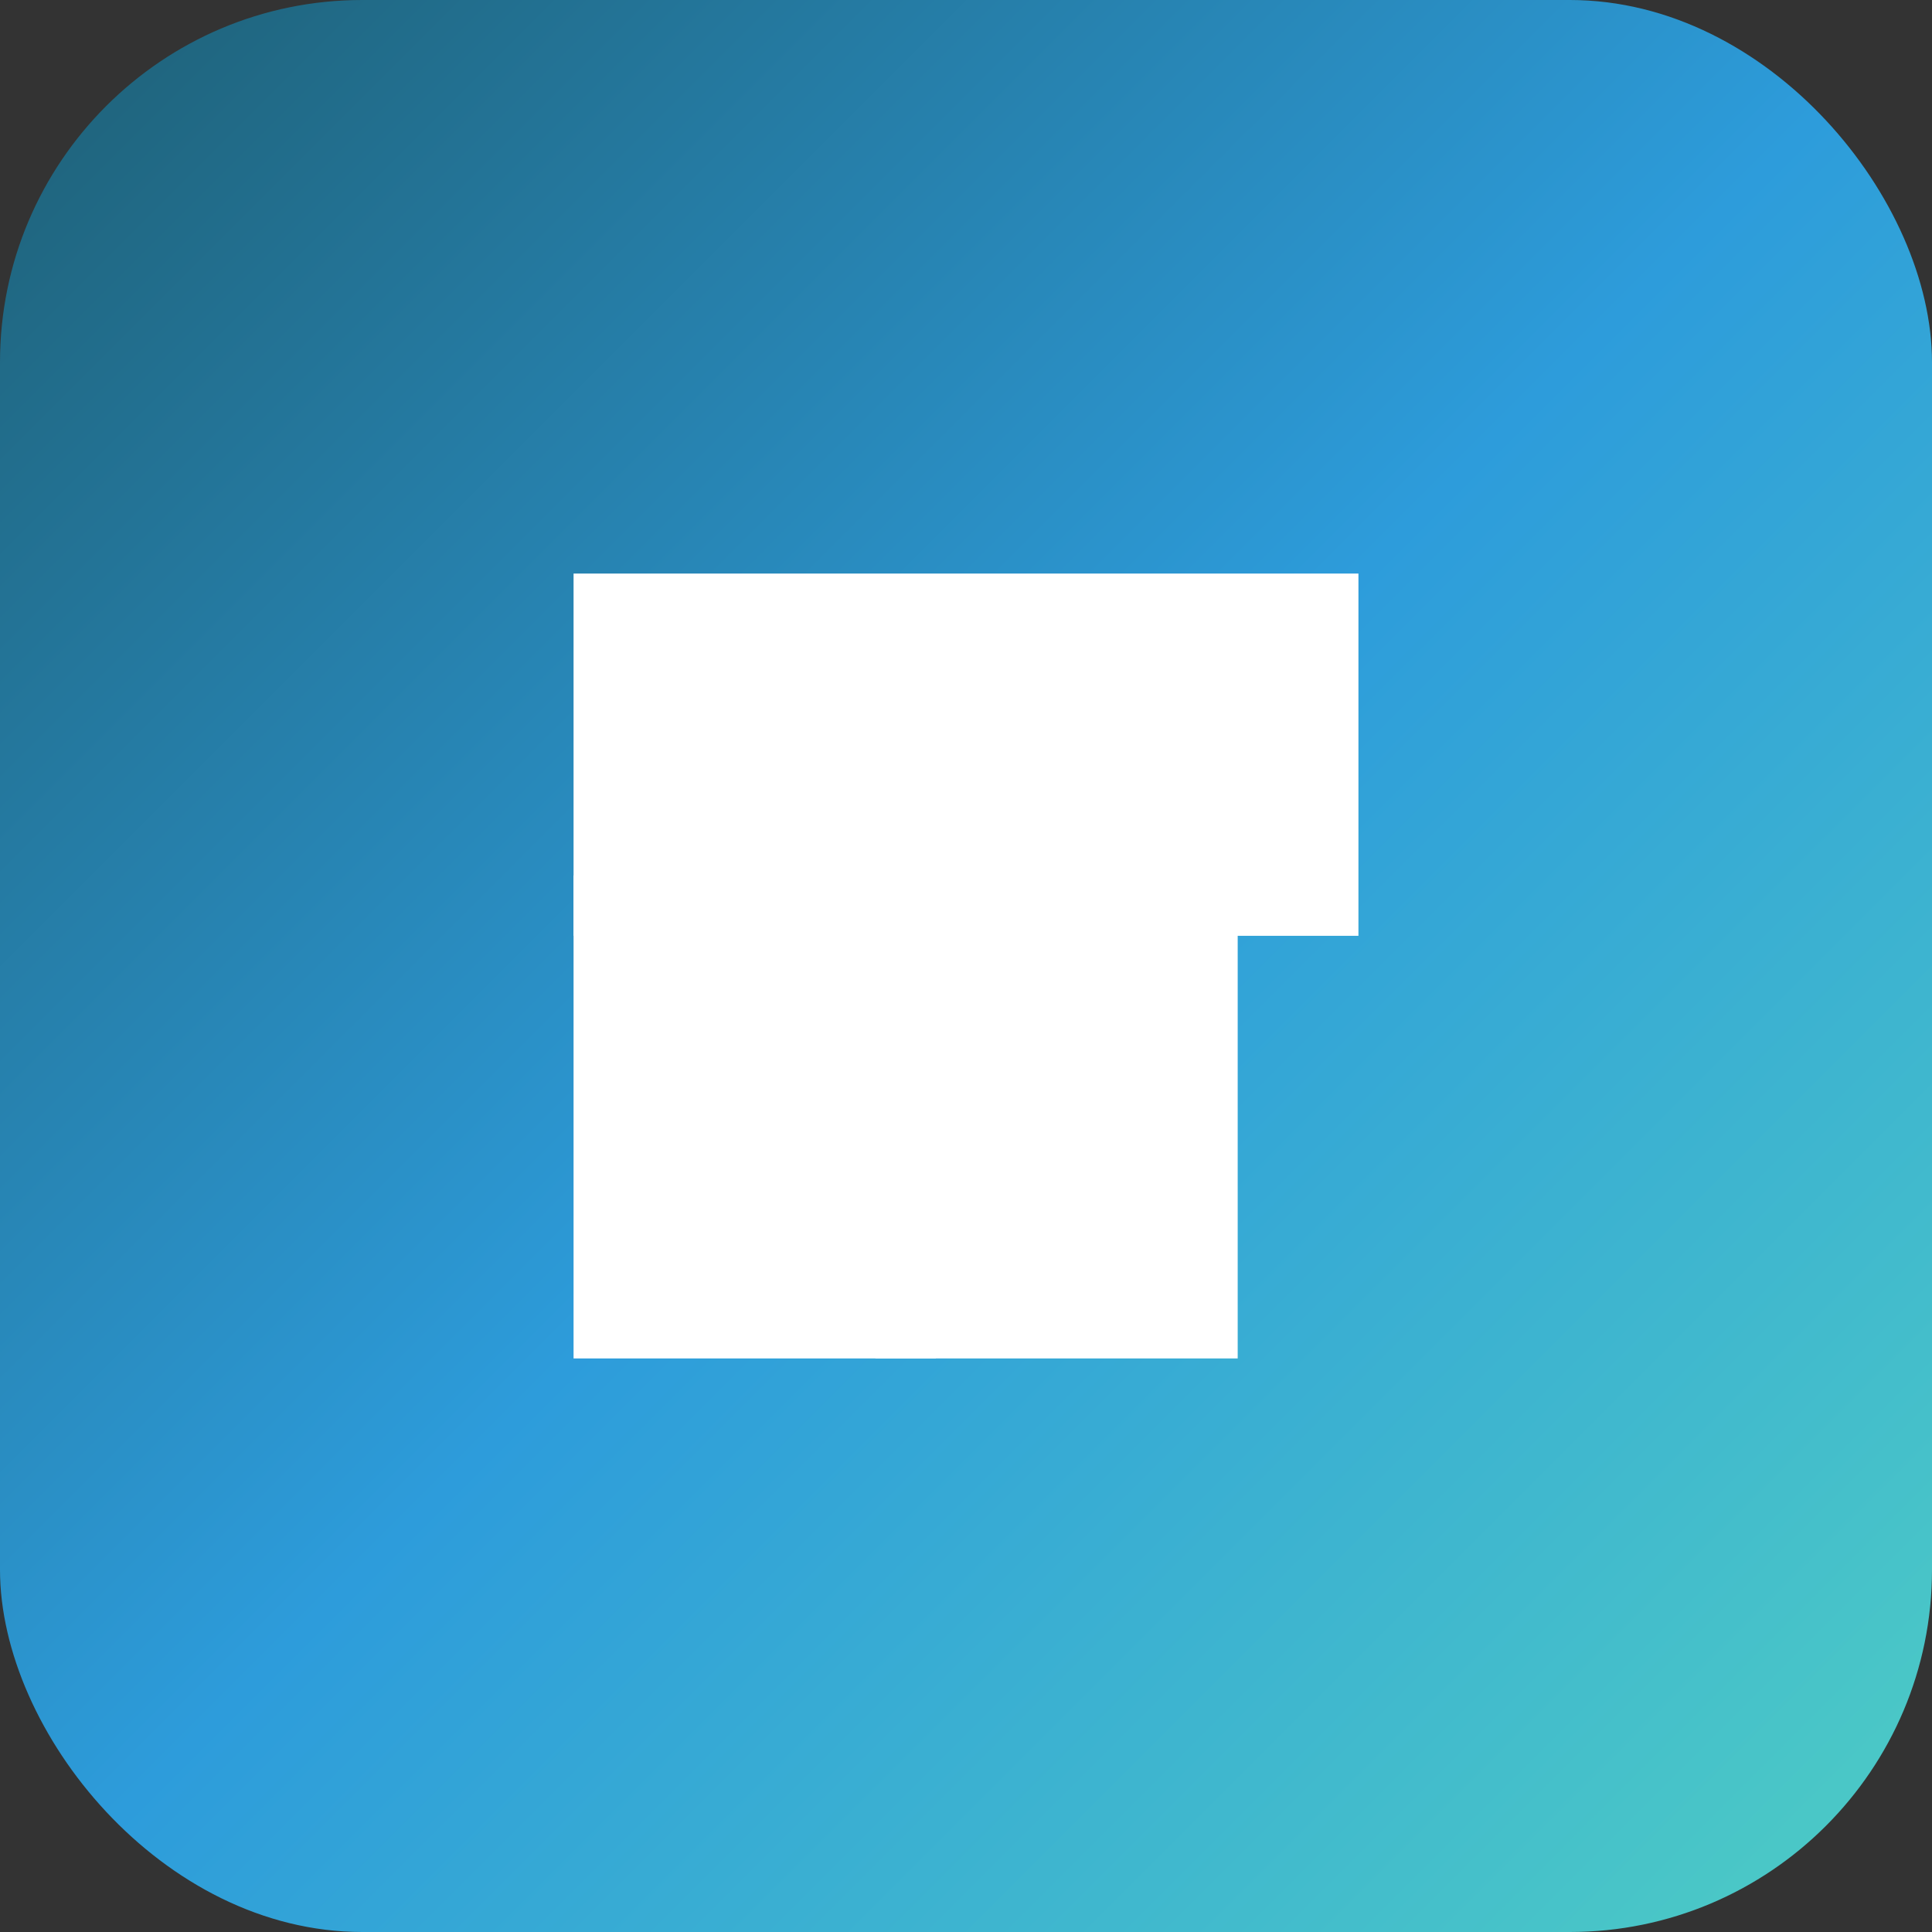
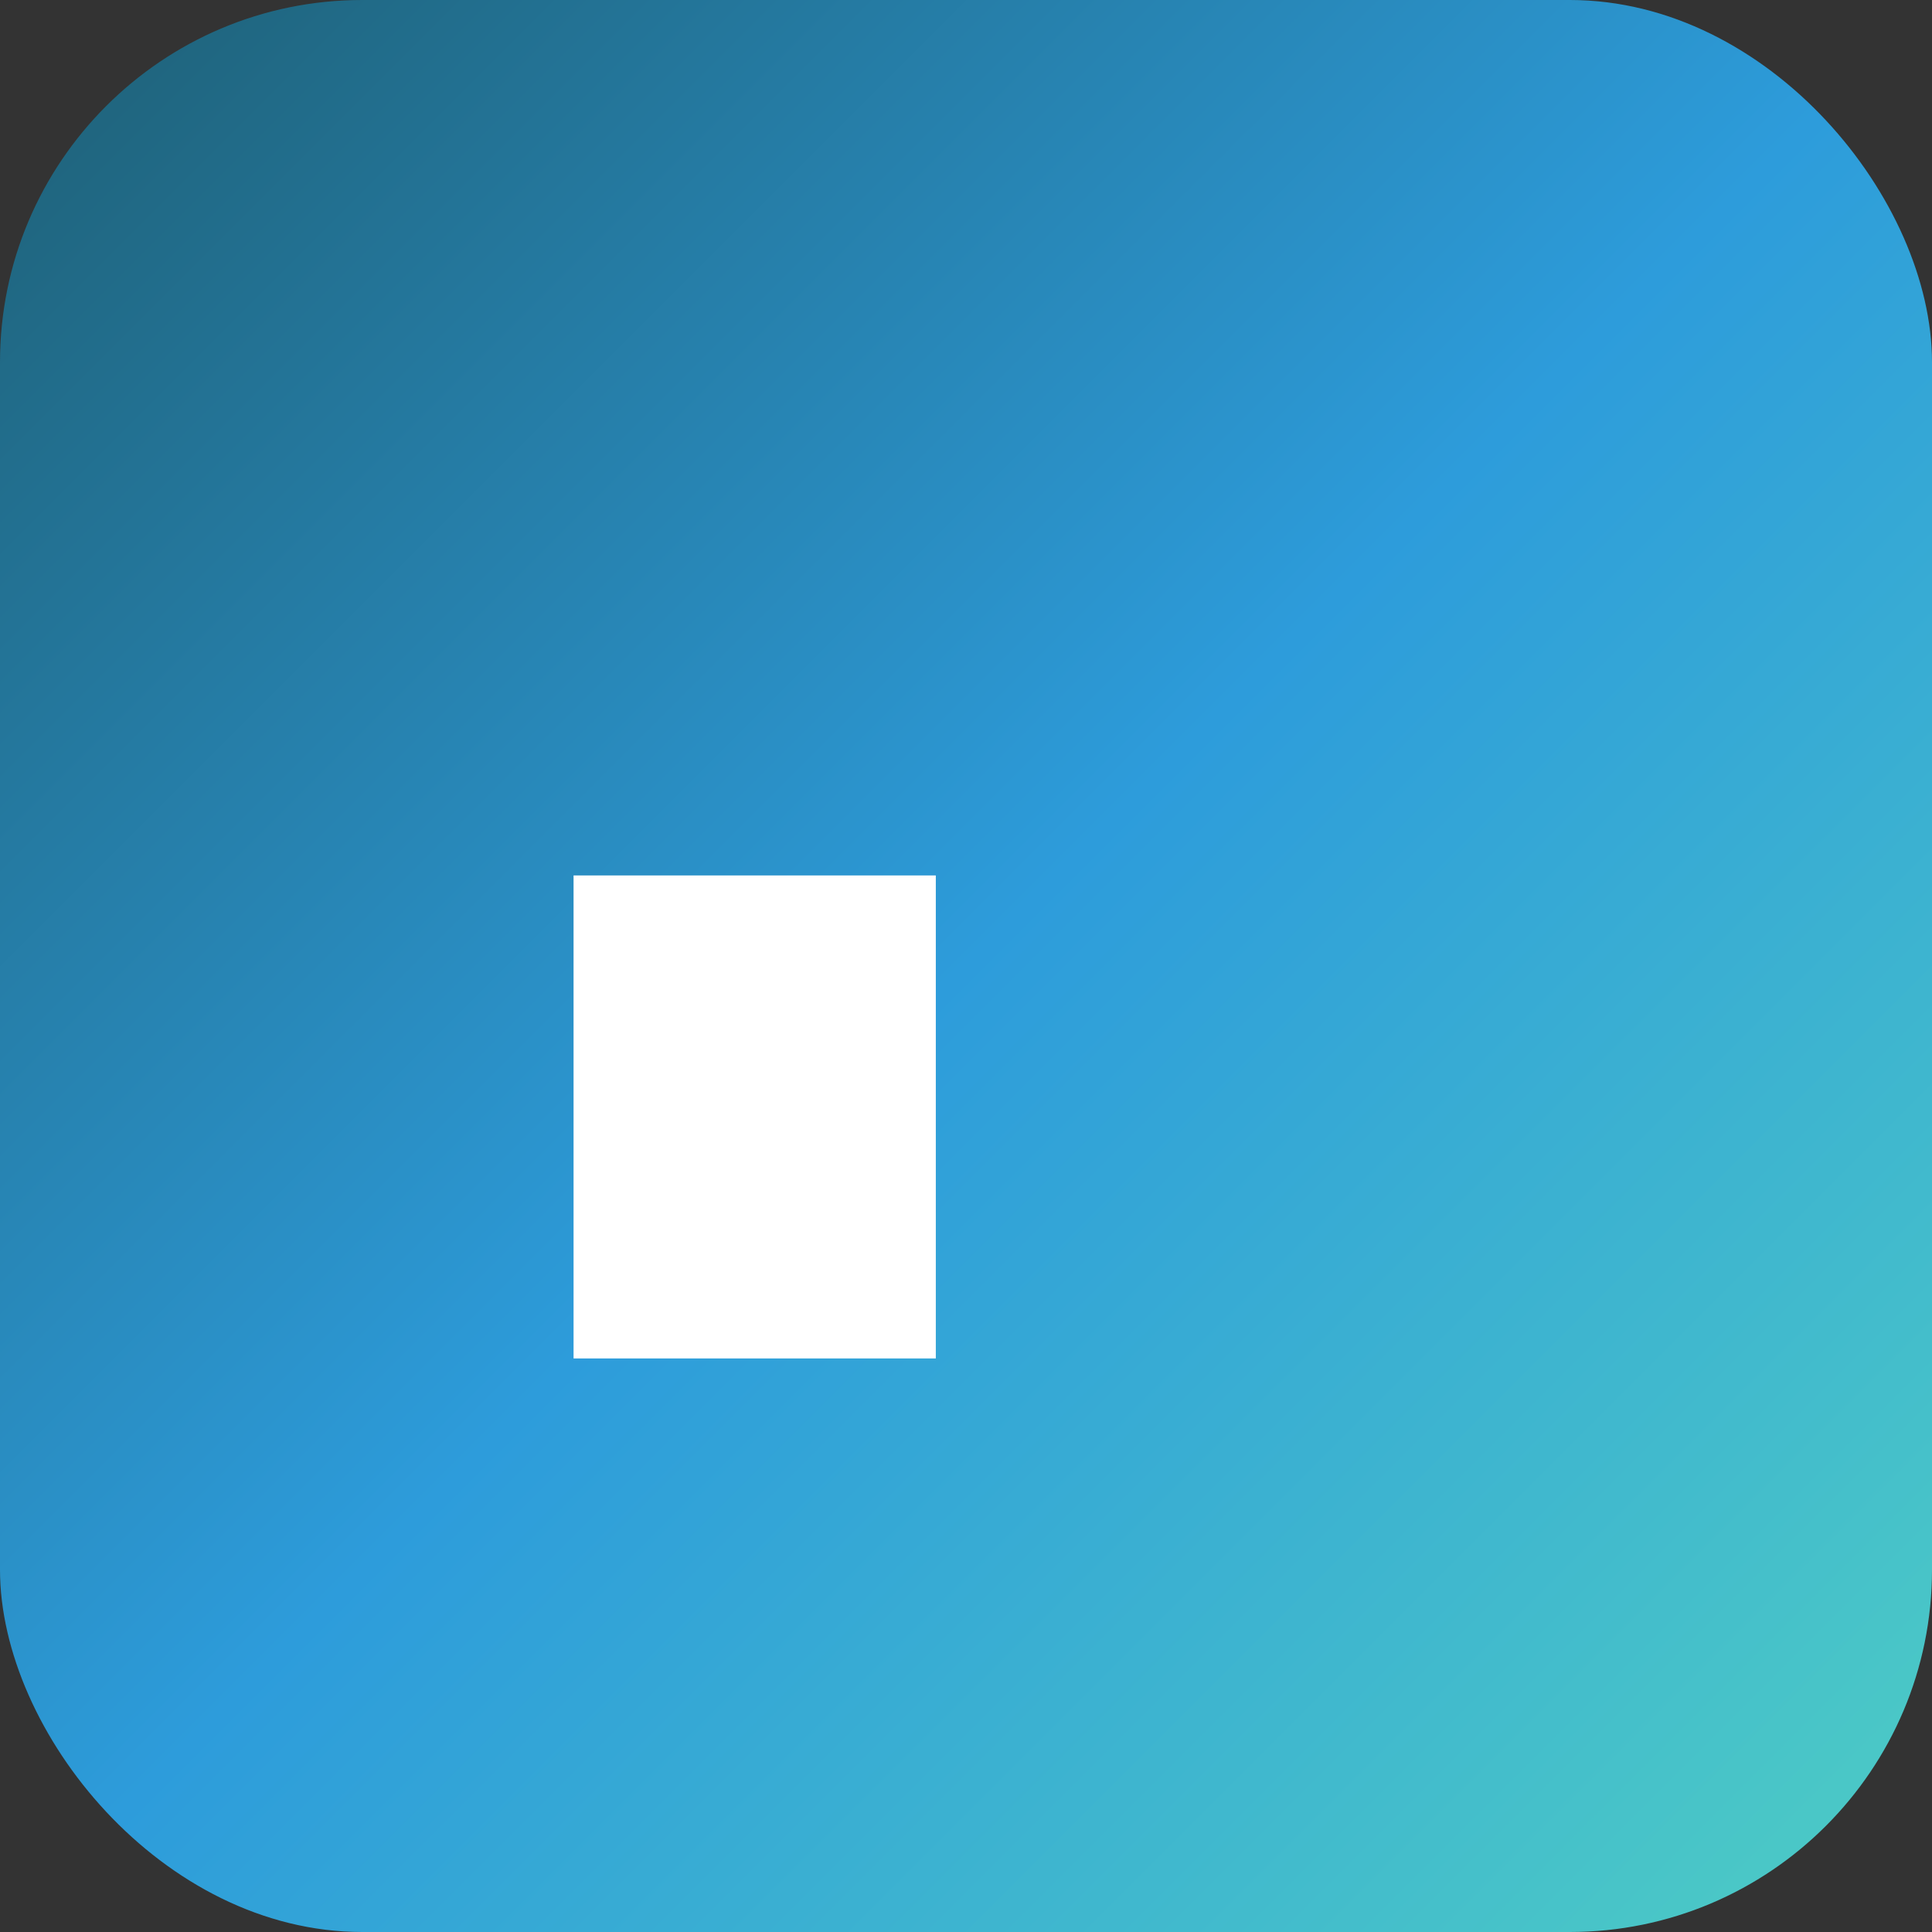
<svg xmlns="http://www.w3.org/2000/svg" width="32" height="32" viewBox="0 0 32 32" fill="none">
  <rect x="0" y="0" width="32" height="32" fill="#333333" stroke="none" />
  <rect width="32" height="32" rx="6" fill="url(#paint0_linear)" />
-   <path d="M22 10H10V15H15V22H20V15H22V10Z" fill="white" stroke="white" stroke-width="1" />
  <path d="M15 15H10V22H15V15Z" fill="white" stroke="white" stroke-width="1" />
  <defs>
    <linearGradient id="paint0_linear" x1="0" y1="0" x2="32" y2="32" gradientUnits="userSpaceOnUse">
      <stop stop-color="#1E5F74" />
      <stop offset="0.5" stop-color="#2D9CDB" />
      <stop offset="1" stop-color="#4ECDC4" />
    </linearGradient>
  </defs>
</svg>